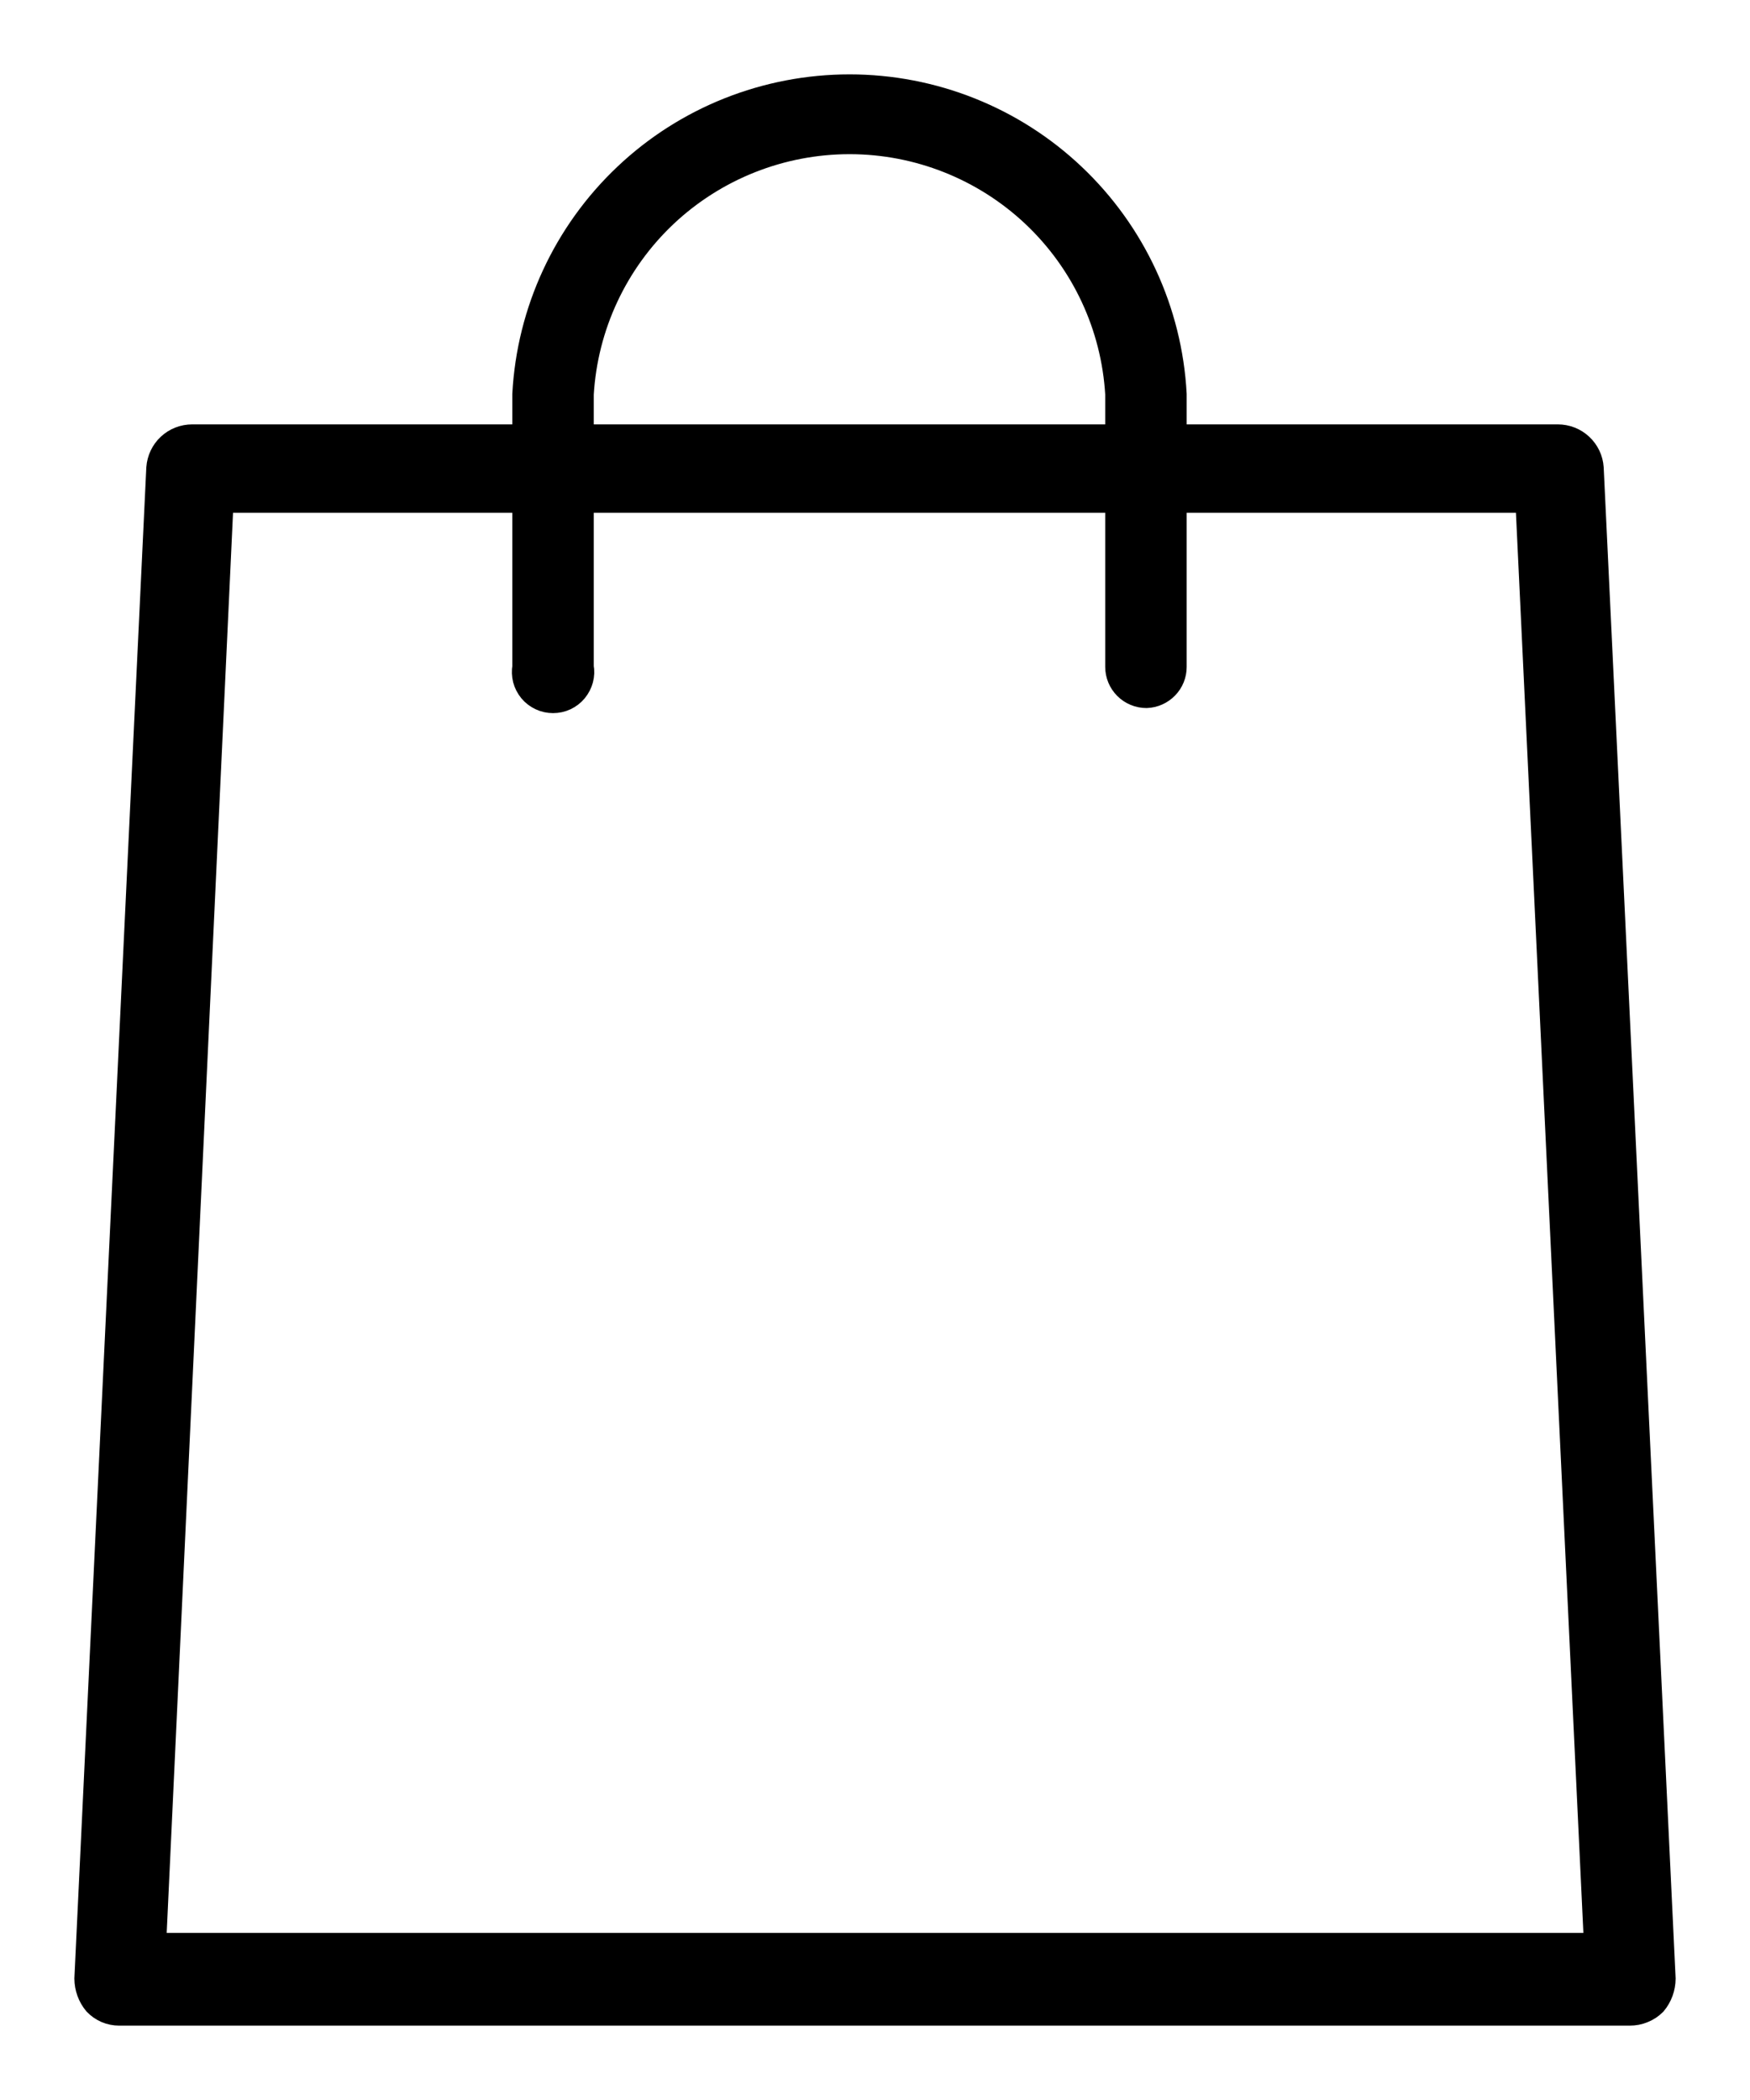
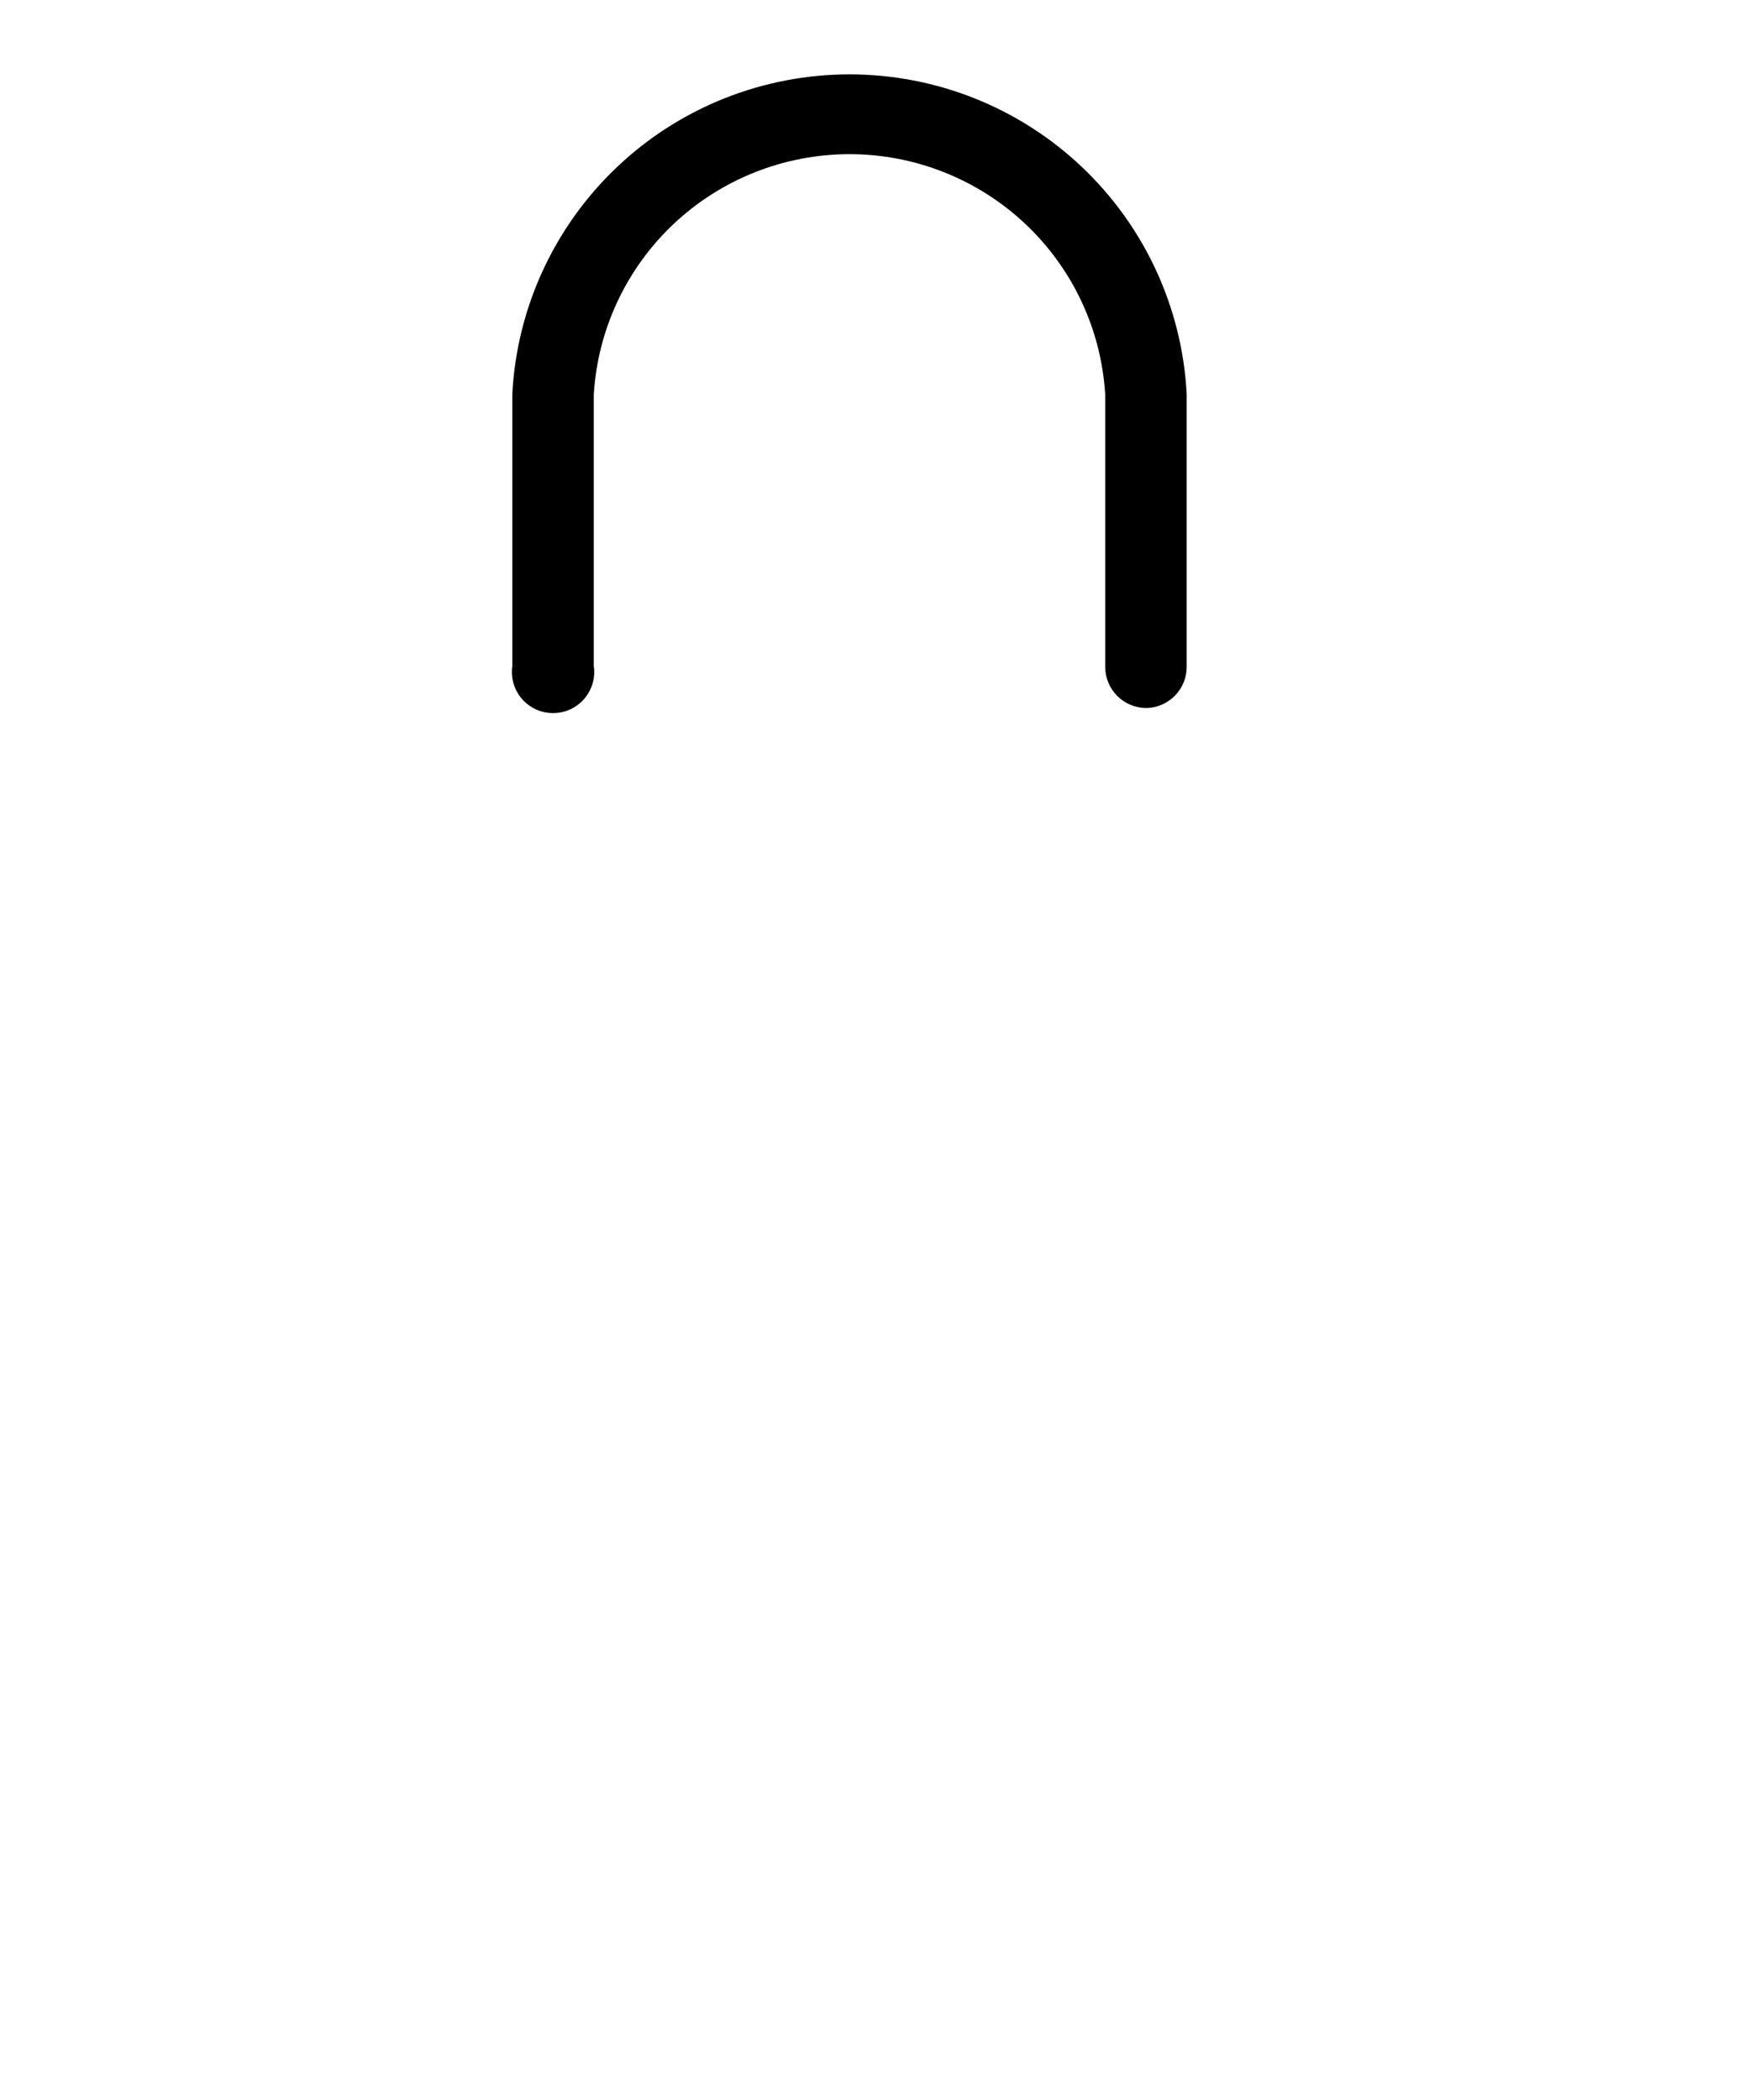
<svg xmlns="http://www.w3.org/2000/svg" width="20" height="24" viewBox="0 0 20 24" fill="none">
-   <path d="M18.626 23H1.361C1.312 23 1.264 22.99 1.219 22.971C1.174 22.951 1.133 22.923 1.1 22.888C1.036 22.811 1.001 22.714 1 22.614L1.822 5.349C1.829 5.254 1.871 5.165 1.94 5.101C2.009 5.036 2.101 5 2.196 5H17.804C17.899 5 17.991 5.036 18.06 5.101C18.129 5.165 18.172 5.254 18.178 5.349L19 22.614C18.999 22.714 18.964 22.811 18.9 22.888C18.864 22.924 18.822 22.952 18.774 22.971C18.727 22.991 18.677 23 18.626 23ZM1.748 22.24H18.253L17.468 5.71H2.52L1.748 22.24Z" fill="black" stroke="black" stroke-width="0.3" />
  <path d="M13.102 7.942C13.017 7.942 12.935 7.908 12.875 7.848C12.815 7.788 12.781 7.707 12.781 7.622V4.505C12.735 3.722 12.391 2.987 11.82 2.449C11.249 1.912 10.494 1.612 9.709 1.612C8.924 1.612 8.168 1.912 7.597 2.449C7.026 2.987 6.682 3.722 6.636 4.505V7.622C6.645 7.668 6.643 7.715 6.631 7.761C6.619 7.806 6.597 7.848 6.567 7.885C6.537 7.921 6.499 7.95 6.457 7.97C6.414 7.99 6.368 8 6.321 8C6.274 8 6.227 7.99 6.185 7.97C6.142 7.95 6.104 7.921 6.074 7.885C6.044 7.848 6.022 7.806 6.01 7.761C5.999 7.715 5.997 7.668 6.005 7.622V4.505C6.056 3.558 6.469 2.667 7.158 2.015C7.846 1.363 8.76 1 9.709 1C10.658 1 11.571 1.363 12.259 2.015C12.948 2.667 13.361 3.558 13.412 4.505V7.622C13.412 7.705 13.38 7.785 13.322 7.844C13.264 7.904 13.185 7.939 13.102 7.942Z" fill="black" stroke="black" stroke-width="0.3" />
</svg>